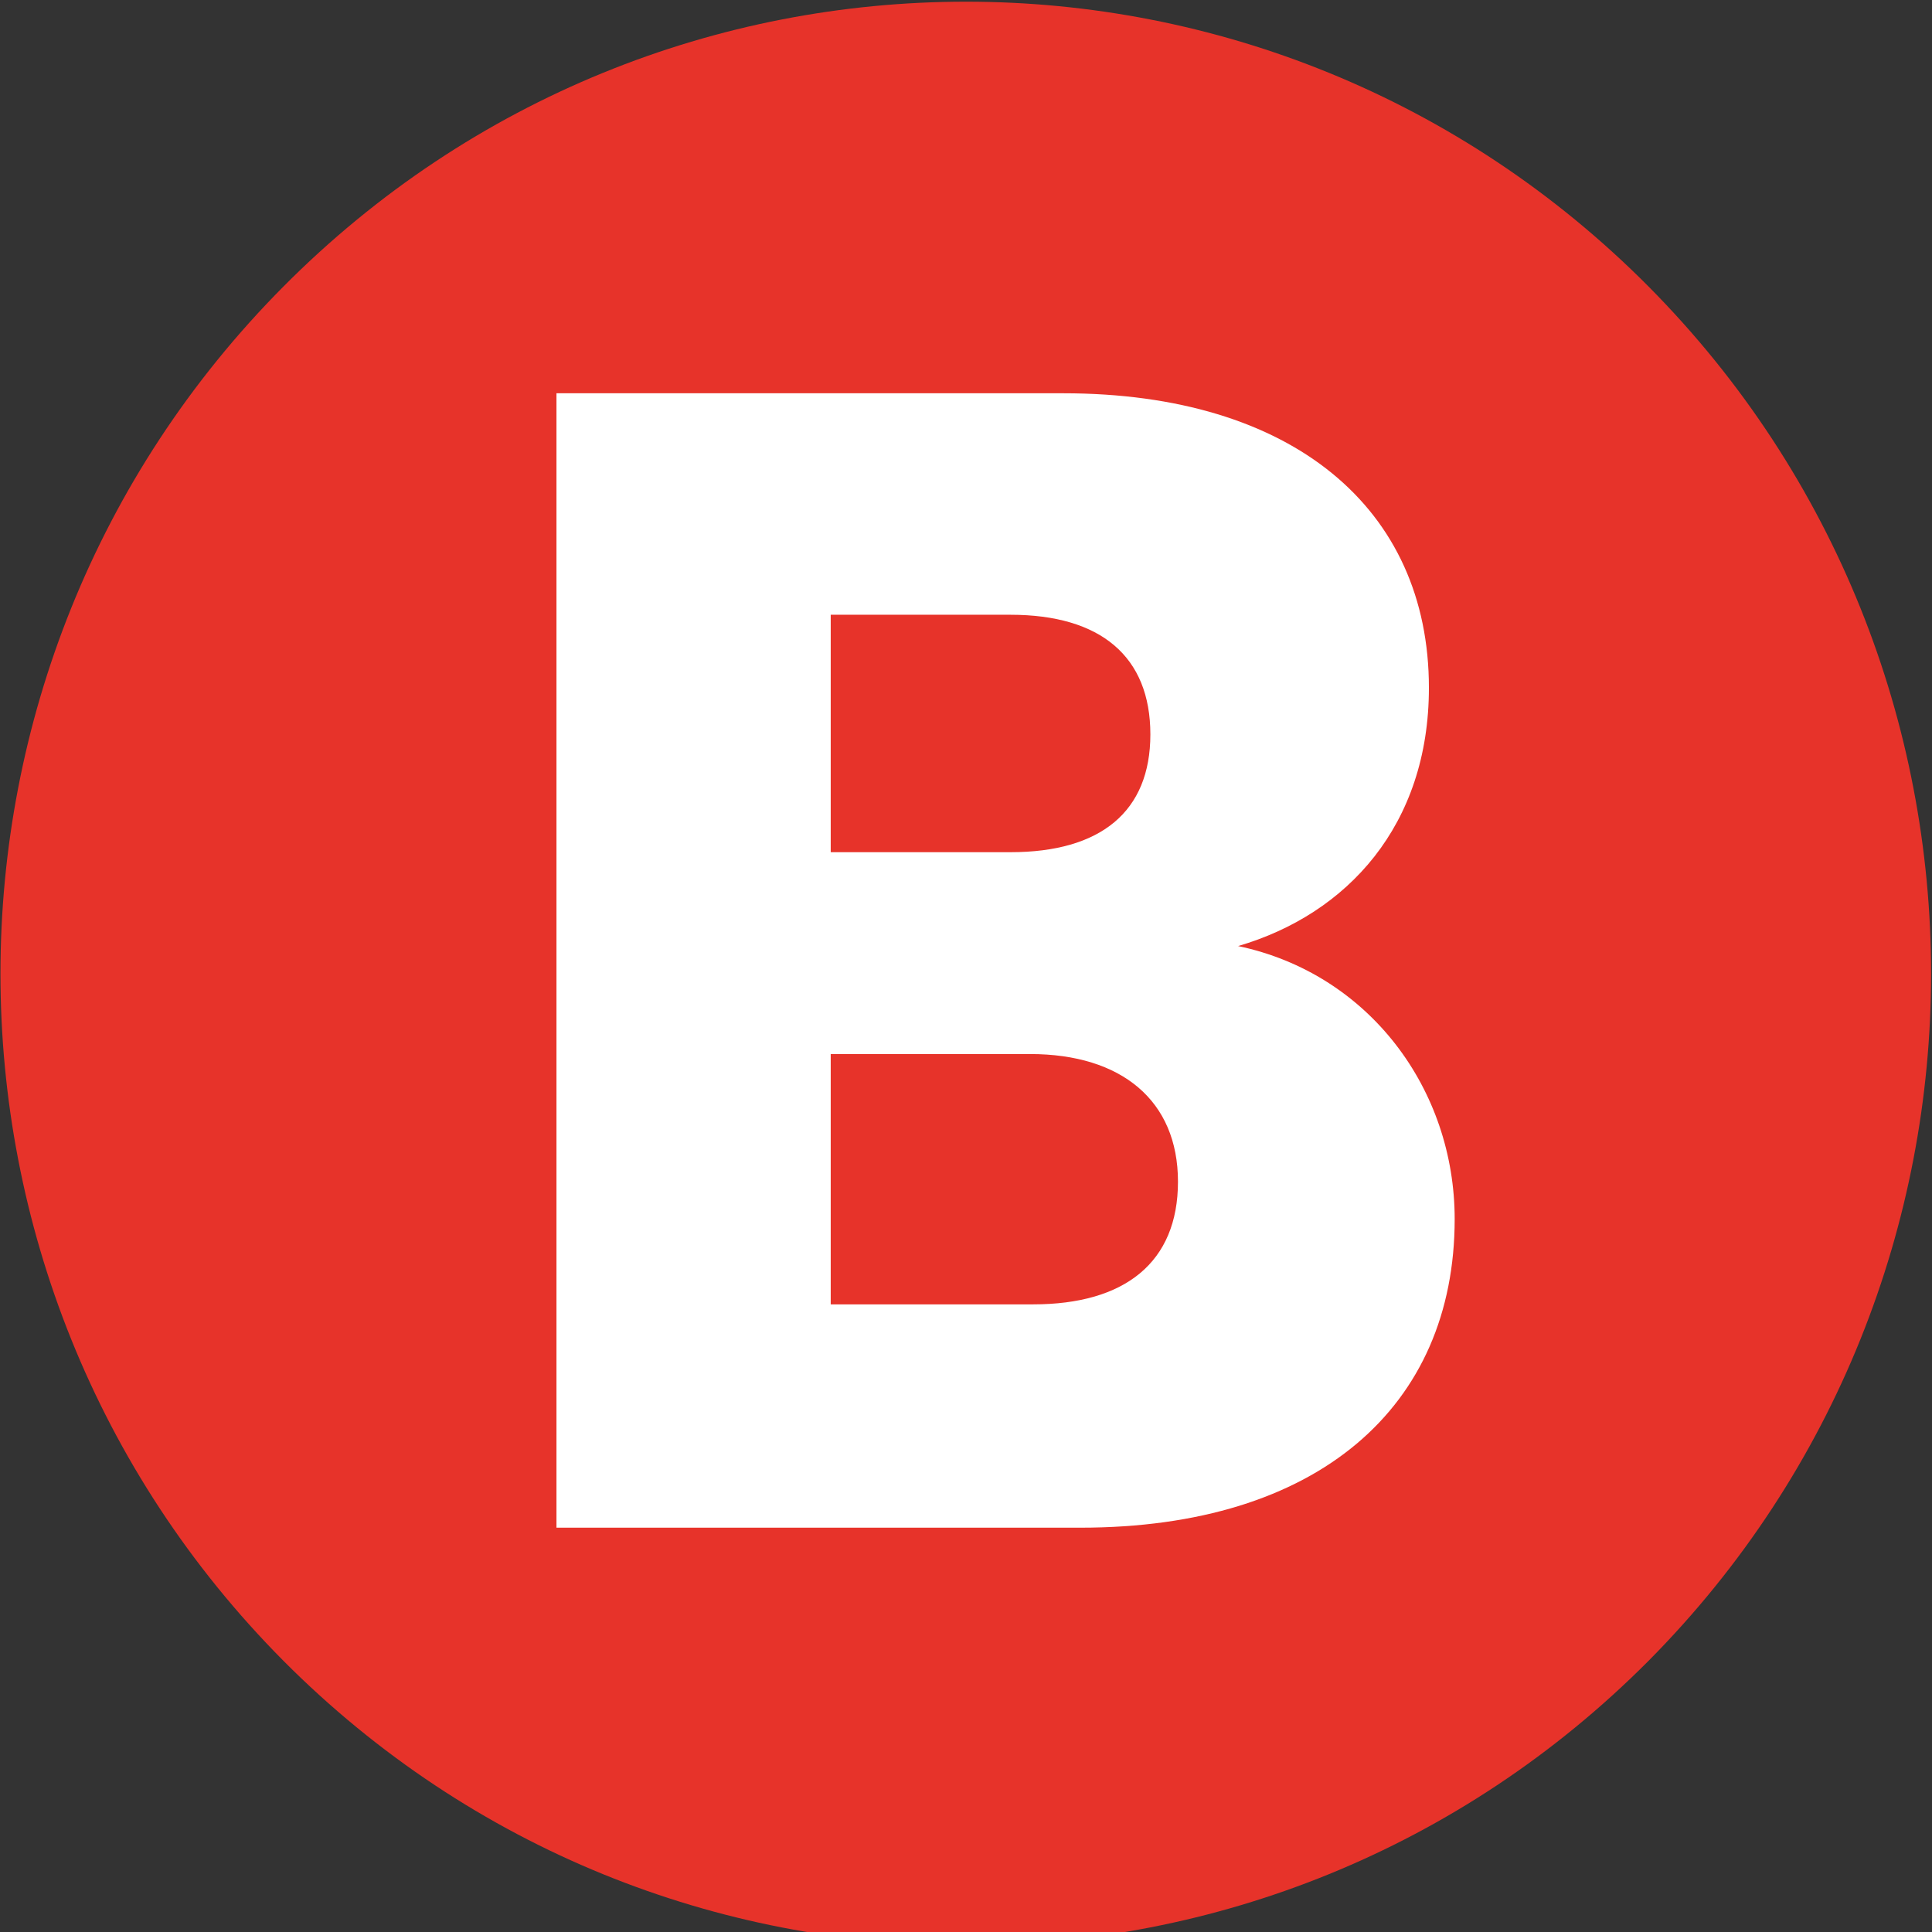
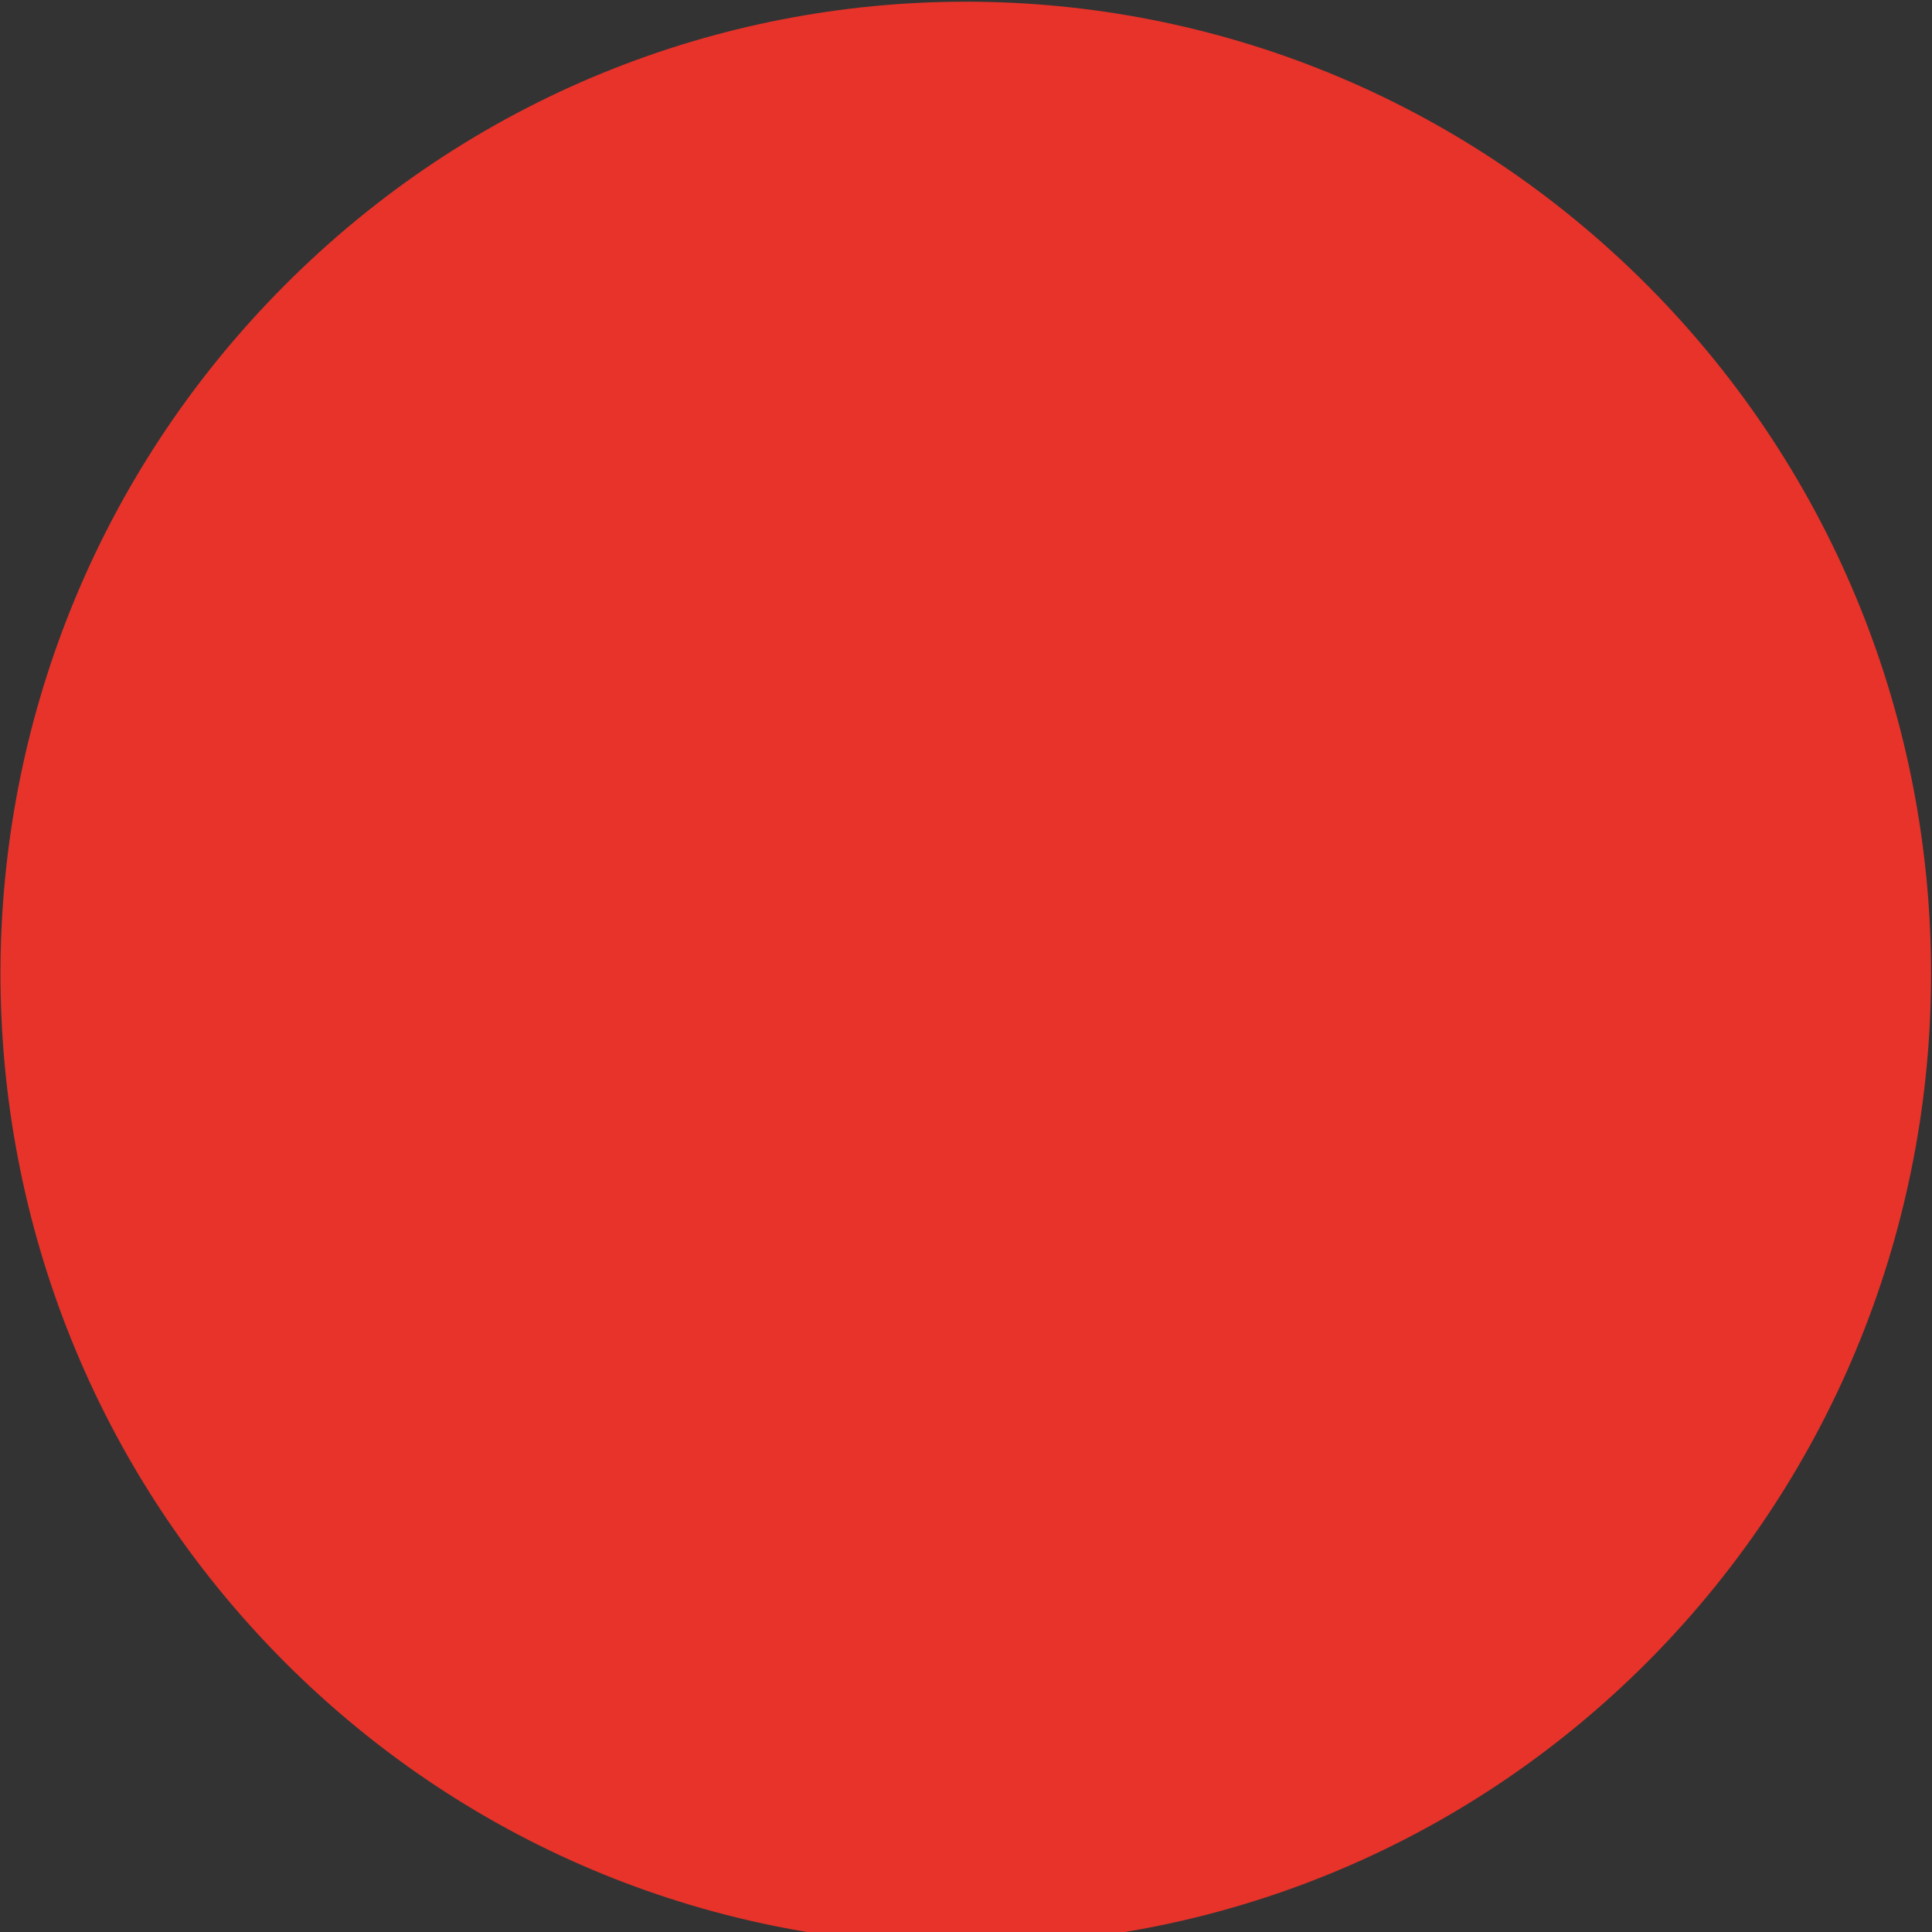
<svg xmlns="http://www.w3.org/2000/svg" xmlns:ns1="http://www.inkscape.org/namespaces/inkscape" xmlns:ns2="http://sodipodi.sourceforge.net/DTD/sodipodi-0.dtd" width="11.9" height="11.9" viewBox="0 0 3.149 3.149" version="1.1" id="svg1541" ns1:version="1.1.1 (3bf5ae0d25, 2021-09-20)" ns2:docname="B.svg">
  <rect x="0" y="0" width="3.149" height="3.149" fill="#333333" stroke="none" />
  <ns2:namedview id="namedview1543" pagecolor="#ffffff" bordercolor="#666666" borderopacity="1.0" ns1:pageshadow="2" ns1:pageopacity="0.0" ns1:pagecheckerboard="0" ns1:document-units="mm" showgrid="false" units="px" ns1:zoom="45.254834" ns1:cx="3.7233591" ns1:cy="4.6072426" ns1:window-width="1920" ns1:window-height="1017" ns1:window-x="-8" ns1:window-y="-8" ns1:window-maximized="1" ns1:current-layer="layer1" />
  <defs id="defs1538" />
  <g ns1:label="Calque 1" ns1:groupmode="layer" id="layer1">
    <path d="m 0.462,0.467 c 0.615,-0.619 1.61,-0.619 2.225,0 0.614,0.619 0.614,1.621 0,2.24 -0.615,0.618 -1.61,0.618 -2.225,0 -0.615,-0.619 -0.615,-1.621 0,-2.24" style="fill:#e7332a;fill-opacity:1;fill-rule:nonzero;stroke:none;stroke-width:0.33" id="path1146" />
-     <path d="M 1.762,2.49 H 0.907 V 0.641 h 0.826 c 0.374,0 0.596,0.188 0.596,0.48 0,0.224 -0.133,0.369 -0.311,0.421 0.214,0.045 0.353,0.234 0.353,0.445 0,0.306 -0.223,0.503 -0.61,0.503 M 1.647,1.002 H 1.354 v 0.387 h 0.293 c 0.147,0 0.228,-0.066 0.228,-0.192 0,-0.127 -0.081,-0.195 -0.228,-0.195 m 0.032,0.716 H 1.354 v 0.408 h 0.33 c 0.149,0 0.236,-0.068 0.236,-0.2 0,-0.132 -0.092,-0.208 -0.241,-0.208" style="fill:#ffffff;fill-opacity:1;fill-rule:nonzero;stroke:none;stroke-width:0.33" id="path1150" />
  </g>
</svg>